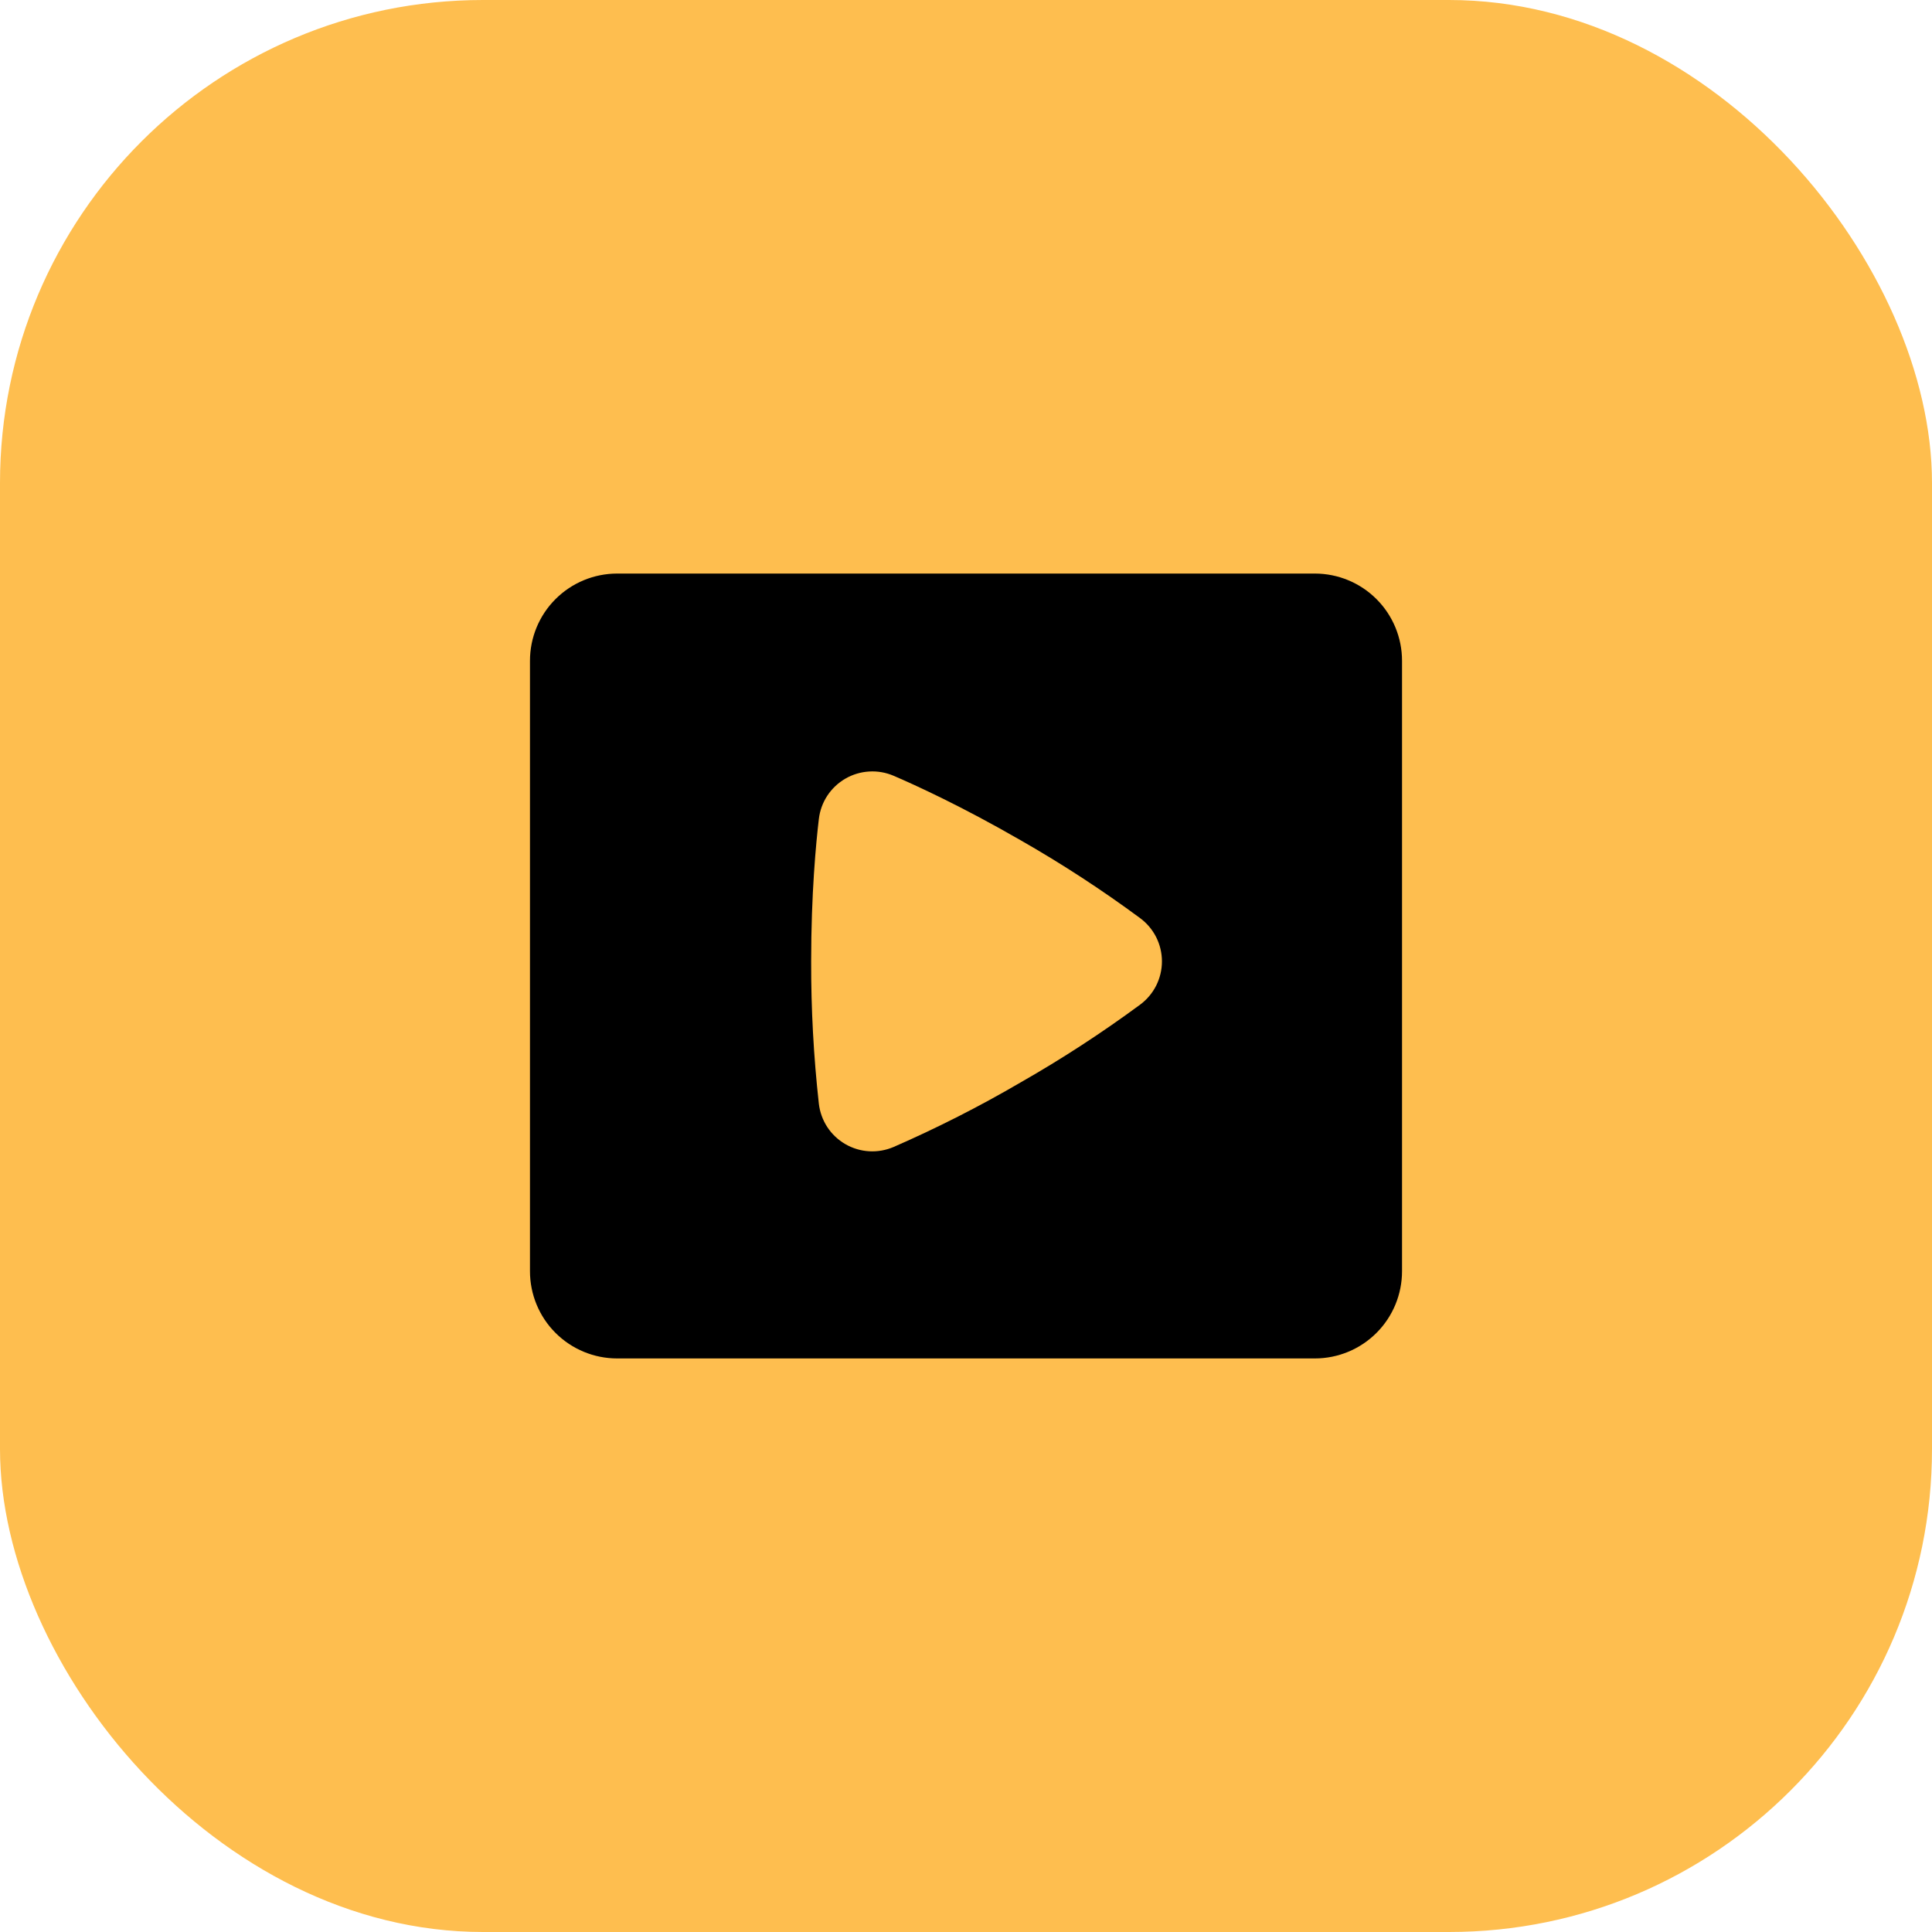
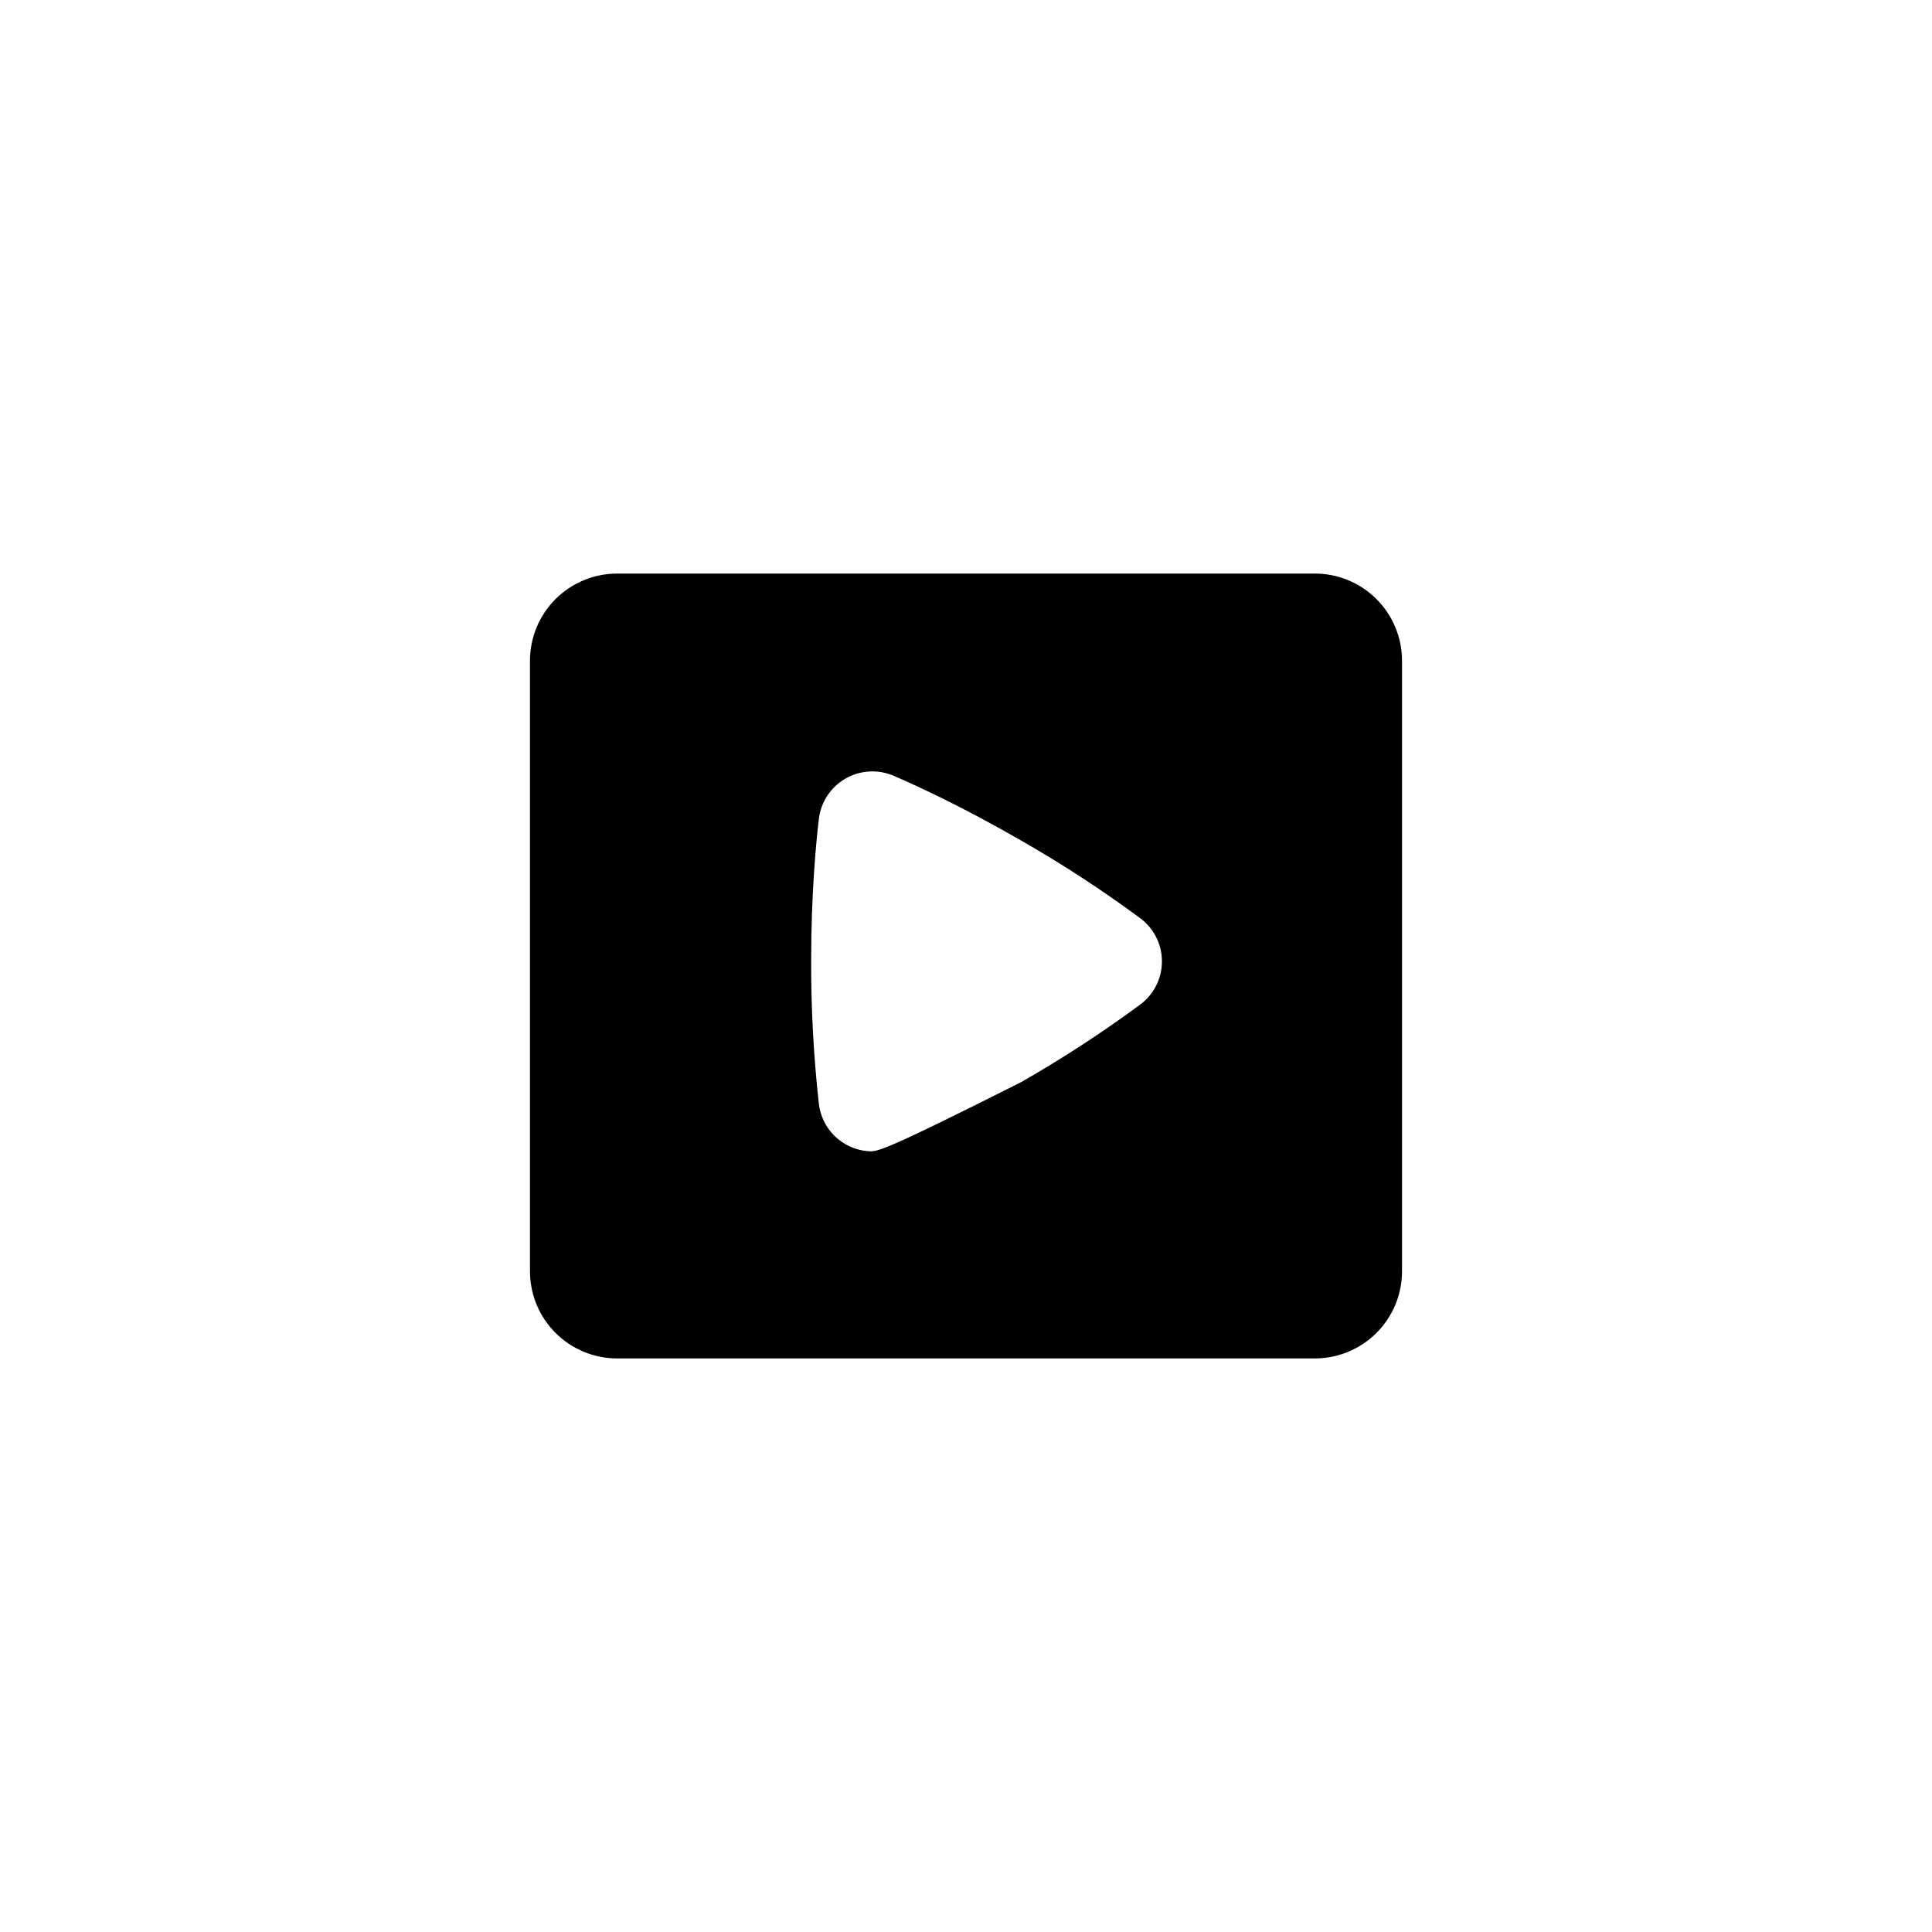
<svg xmlns="http://www.w3.org/2000/svg" width="19" height="19" viewBox="0.0 0.0 48.0 48.0" fill="none">
-   <rect width="48" height="48" rx="12" fill="#FEBE4F" />
-   <path fill-rule="evenodd" clip-rule="evenodd" d="M15.333 14.25C14.759 14.25 14.208 14.478 13.801 14.885C13.395 15.291 13.167 15.842 13.167 16.417V31.583C13.167 32.158 13.395 32.709 13.801 33.115C14.208 33.522 14.759 33.75 15.333 33.75H32.667C33.241 33.75 33.792 33.522 34.199 33.115C34.605 32.709 34.833 32.158 34.833 31.583V16.417C34.833 15.842 34.605 15.291 34.199 14.885C33.792 14.478 33.241 14.25 32.667 14.25H15.333ZM20.344 20.349C20.368 20.142 20.44 19.943 20.554 19.769C20.669 19.595 20.822 19.45 21.003 19.345C21.183 19.241 21.386 19.18 21.594 19.168C21.802 19.155 22.01 19.192 22.202 19.274C22.748 19.509 23.9 20.035 25.361 20.878C26.387 21.464 27.378 22.11 28.329 22.813C28.496 22.937 28.632 23.099 28.726 23.285C28.819 23.471 28.868 23.677 28.868 23.885C28.868 24.094 28.819 24.299 28.726 24.485C28.632 24.672 28.496 24.833 28.329 24.958C27.378 25.659 26.387 26.305 25.361 26.89C24.34 27.487 23.285 28.023 22.202 28.496C22.01 28.578 21.802 28.615 21.594 28.603C21.386 28.591 21.183 28.53 21.003 28.426C20.822 28.321 20.668 28.176 20.554 28.002C20.44 27.827 20.368 27.628 20.344 27.421C20.214 26.247 20.15 25.067 20.153 23.885C20.153 22.205 20.274 20.94 20.344 20.349Z" fill="black" />
+   <path fill-rule="evenodd" clip-rule="evenodd" d="M15.333 14.25C14.759 14.25 14.208 14.478 13.801 14.885C13.395 15.291 13.167 15.842 13.167 16.417V31.583C13.167 32.158 13.395 32.709 13.801 33.115C14.208 33.522 14.759 33.75 15.333 33.75H32.667C33.241 33.75 33.792 33.522 34.199 33.115C34.605 32.709 34.833 32.158 34.833 31.583V16.417C34.833 15.842 34.605 15.291 34.199 14.885C33.792 14.478 33.241 14.25 32.667 14.25H15.333ZM20.344 20.349C20.368 20.142 20.44 19.943 20.554 19.769C20.669 19.595 20.822 19.45 21.003 19.345C21.183 19.241 21.386 19.18 21.594 19.168C21.802 19.155 22.01 19.192 22.202 19.274C22.748 19.509 23.9 20.035 25.361 20.878C26.387 21.464 27.378 22.11 28.329 22.813C28.496 22.937 28.632 23.099 28.726 23.285C28.819 23.471 28.868 23.677 28.868 23.885C28.868 24.094 28.819 24.299 28.726 24.485C28.632 24.672 28.496 24.833 28.329 24.958C27.378 25.659 26.387 26.305 25.361 26.89C22.01 28.578 21.802 28.615 21.594 28.603C21.386 28.591 21.183 28.53 21.003 28.426C20.822 28.321 20.668 28.176 20.554 28.002C20.44 27.827 20.368 27.628 20.344 27.421C20.214 26.247 20.15 25.067 20.153 23.885C20.153 22.205 20.274 20.94 20.344 20.349Z" fill="black" />
</svg>